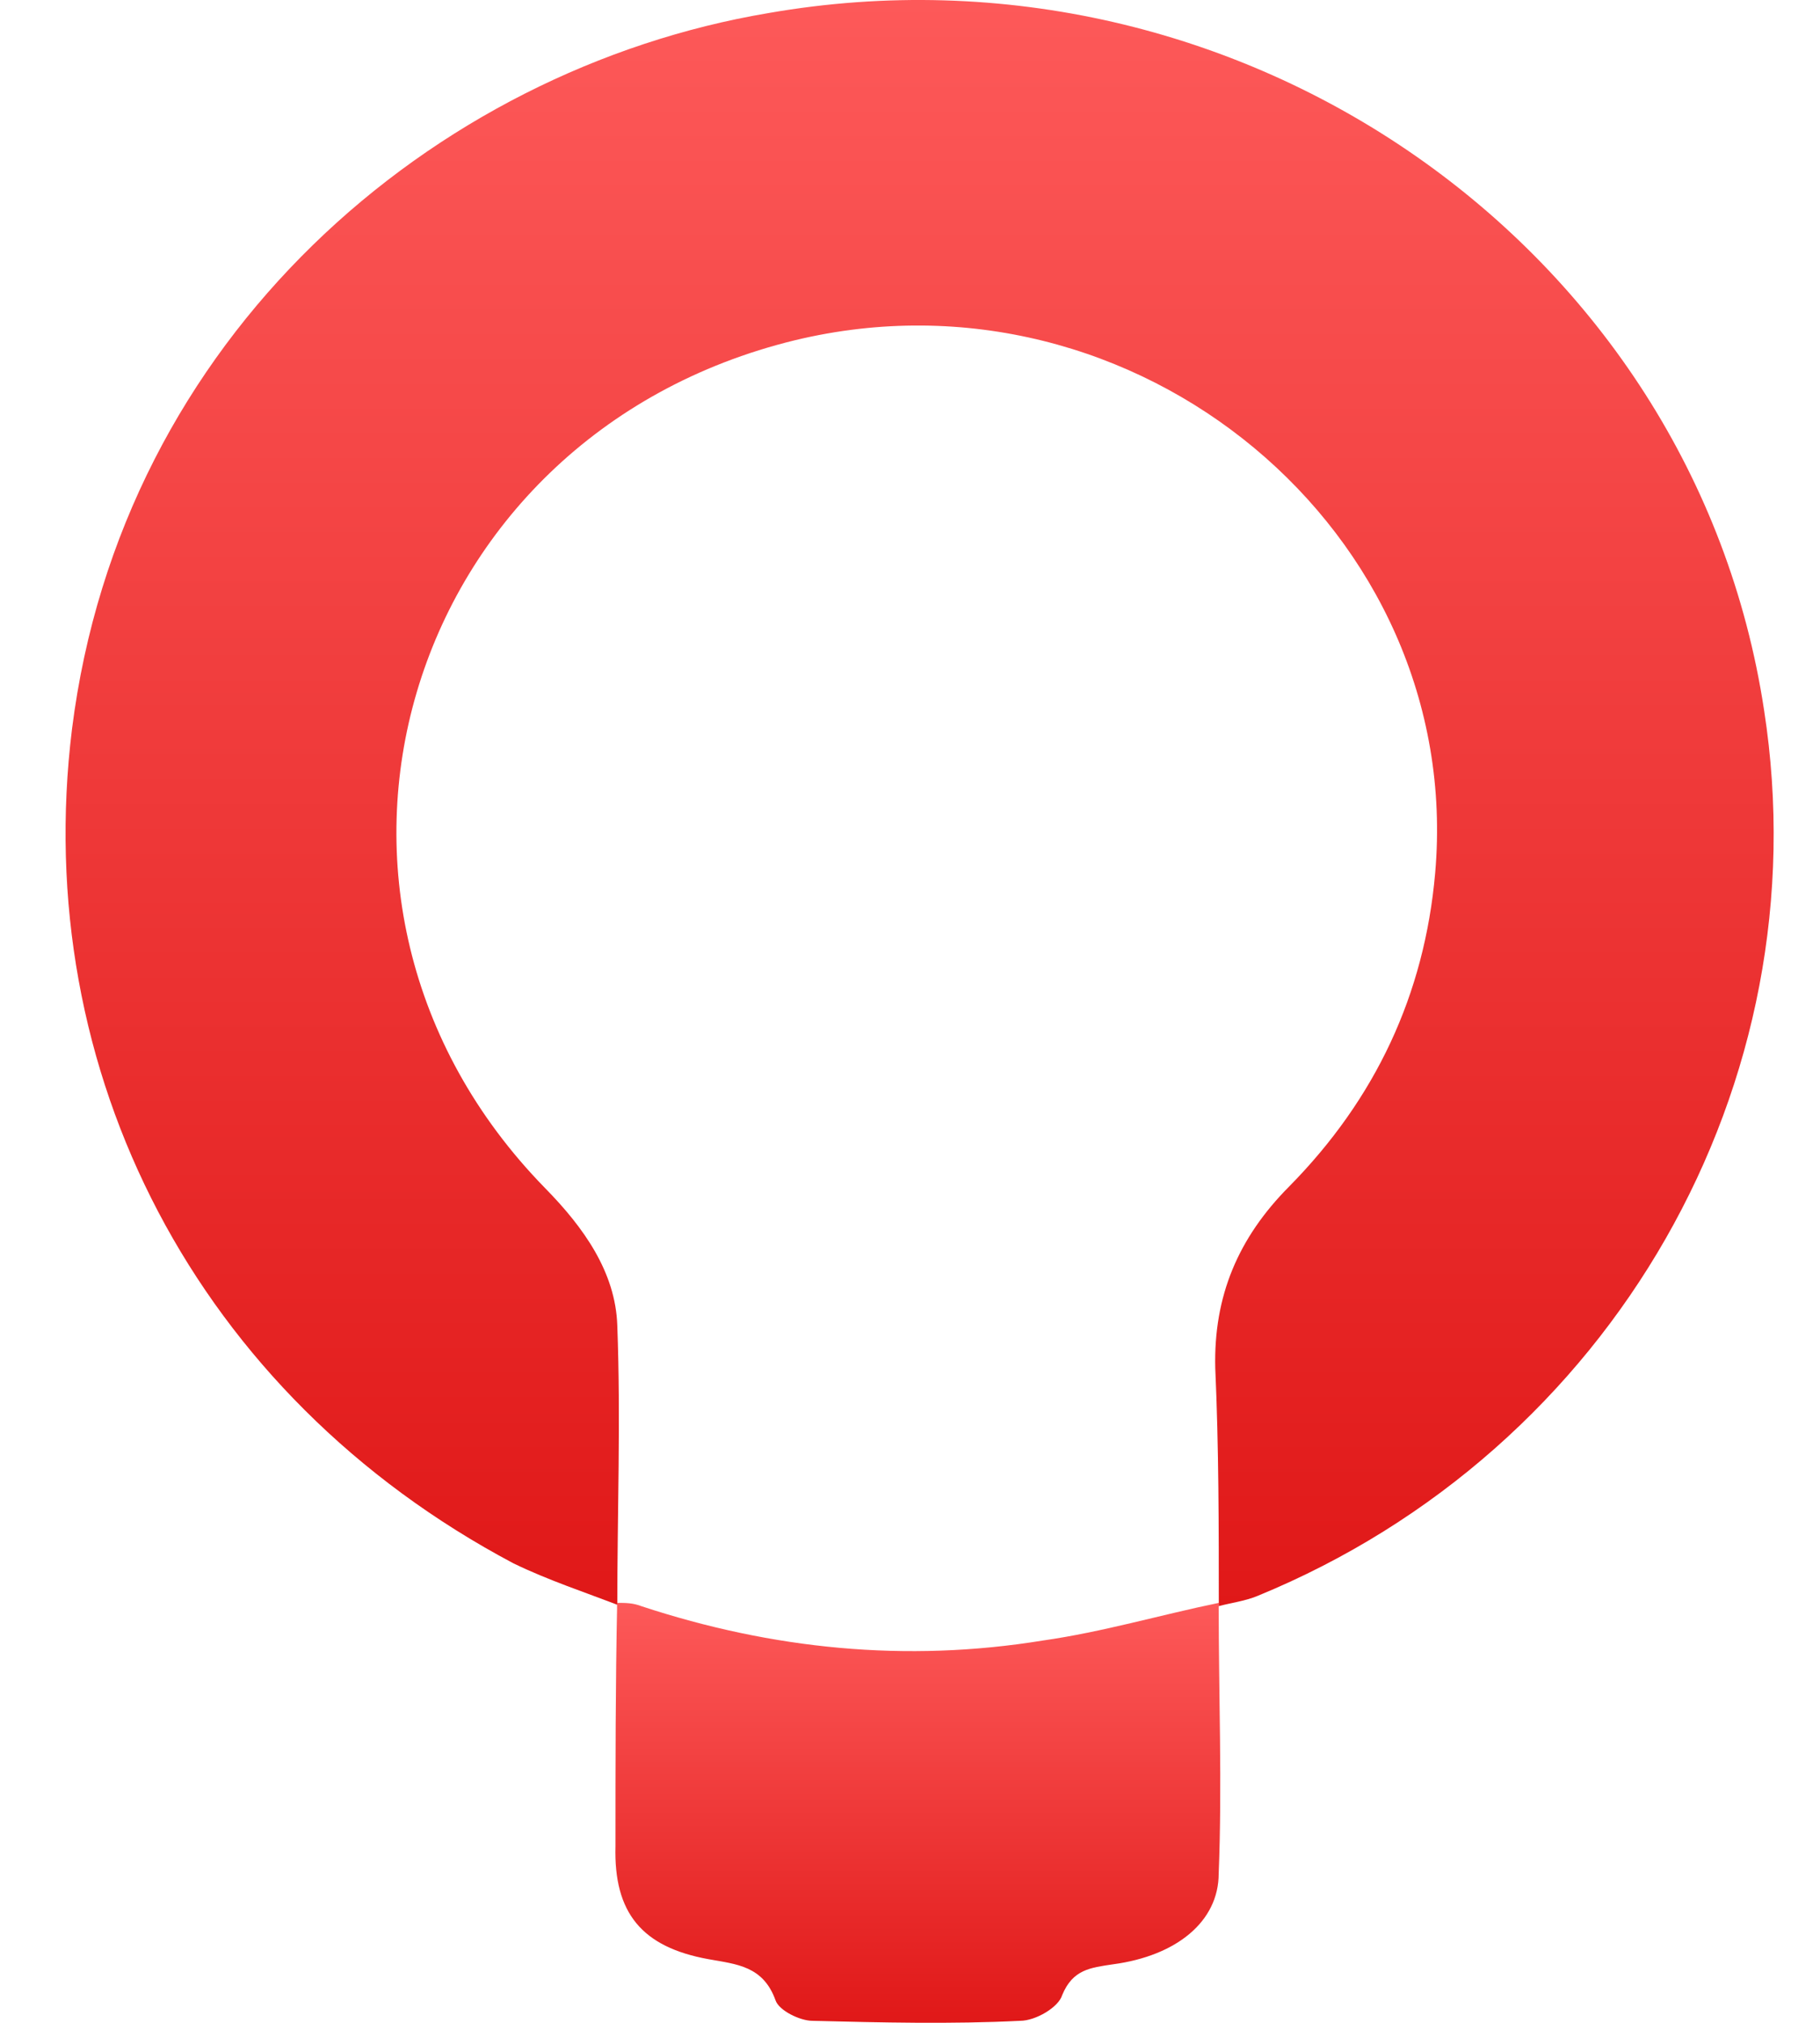
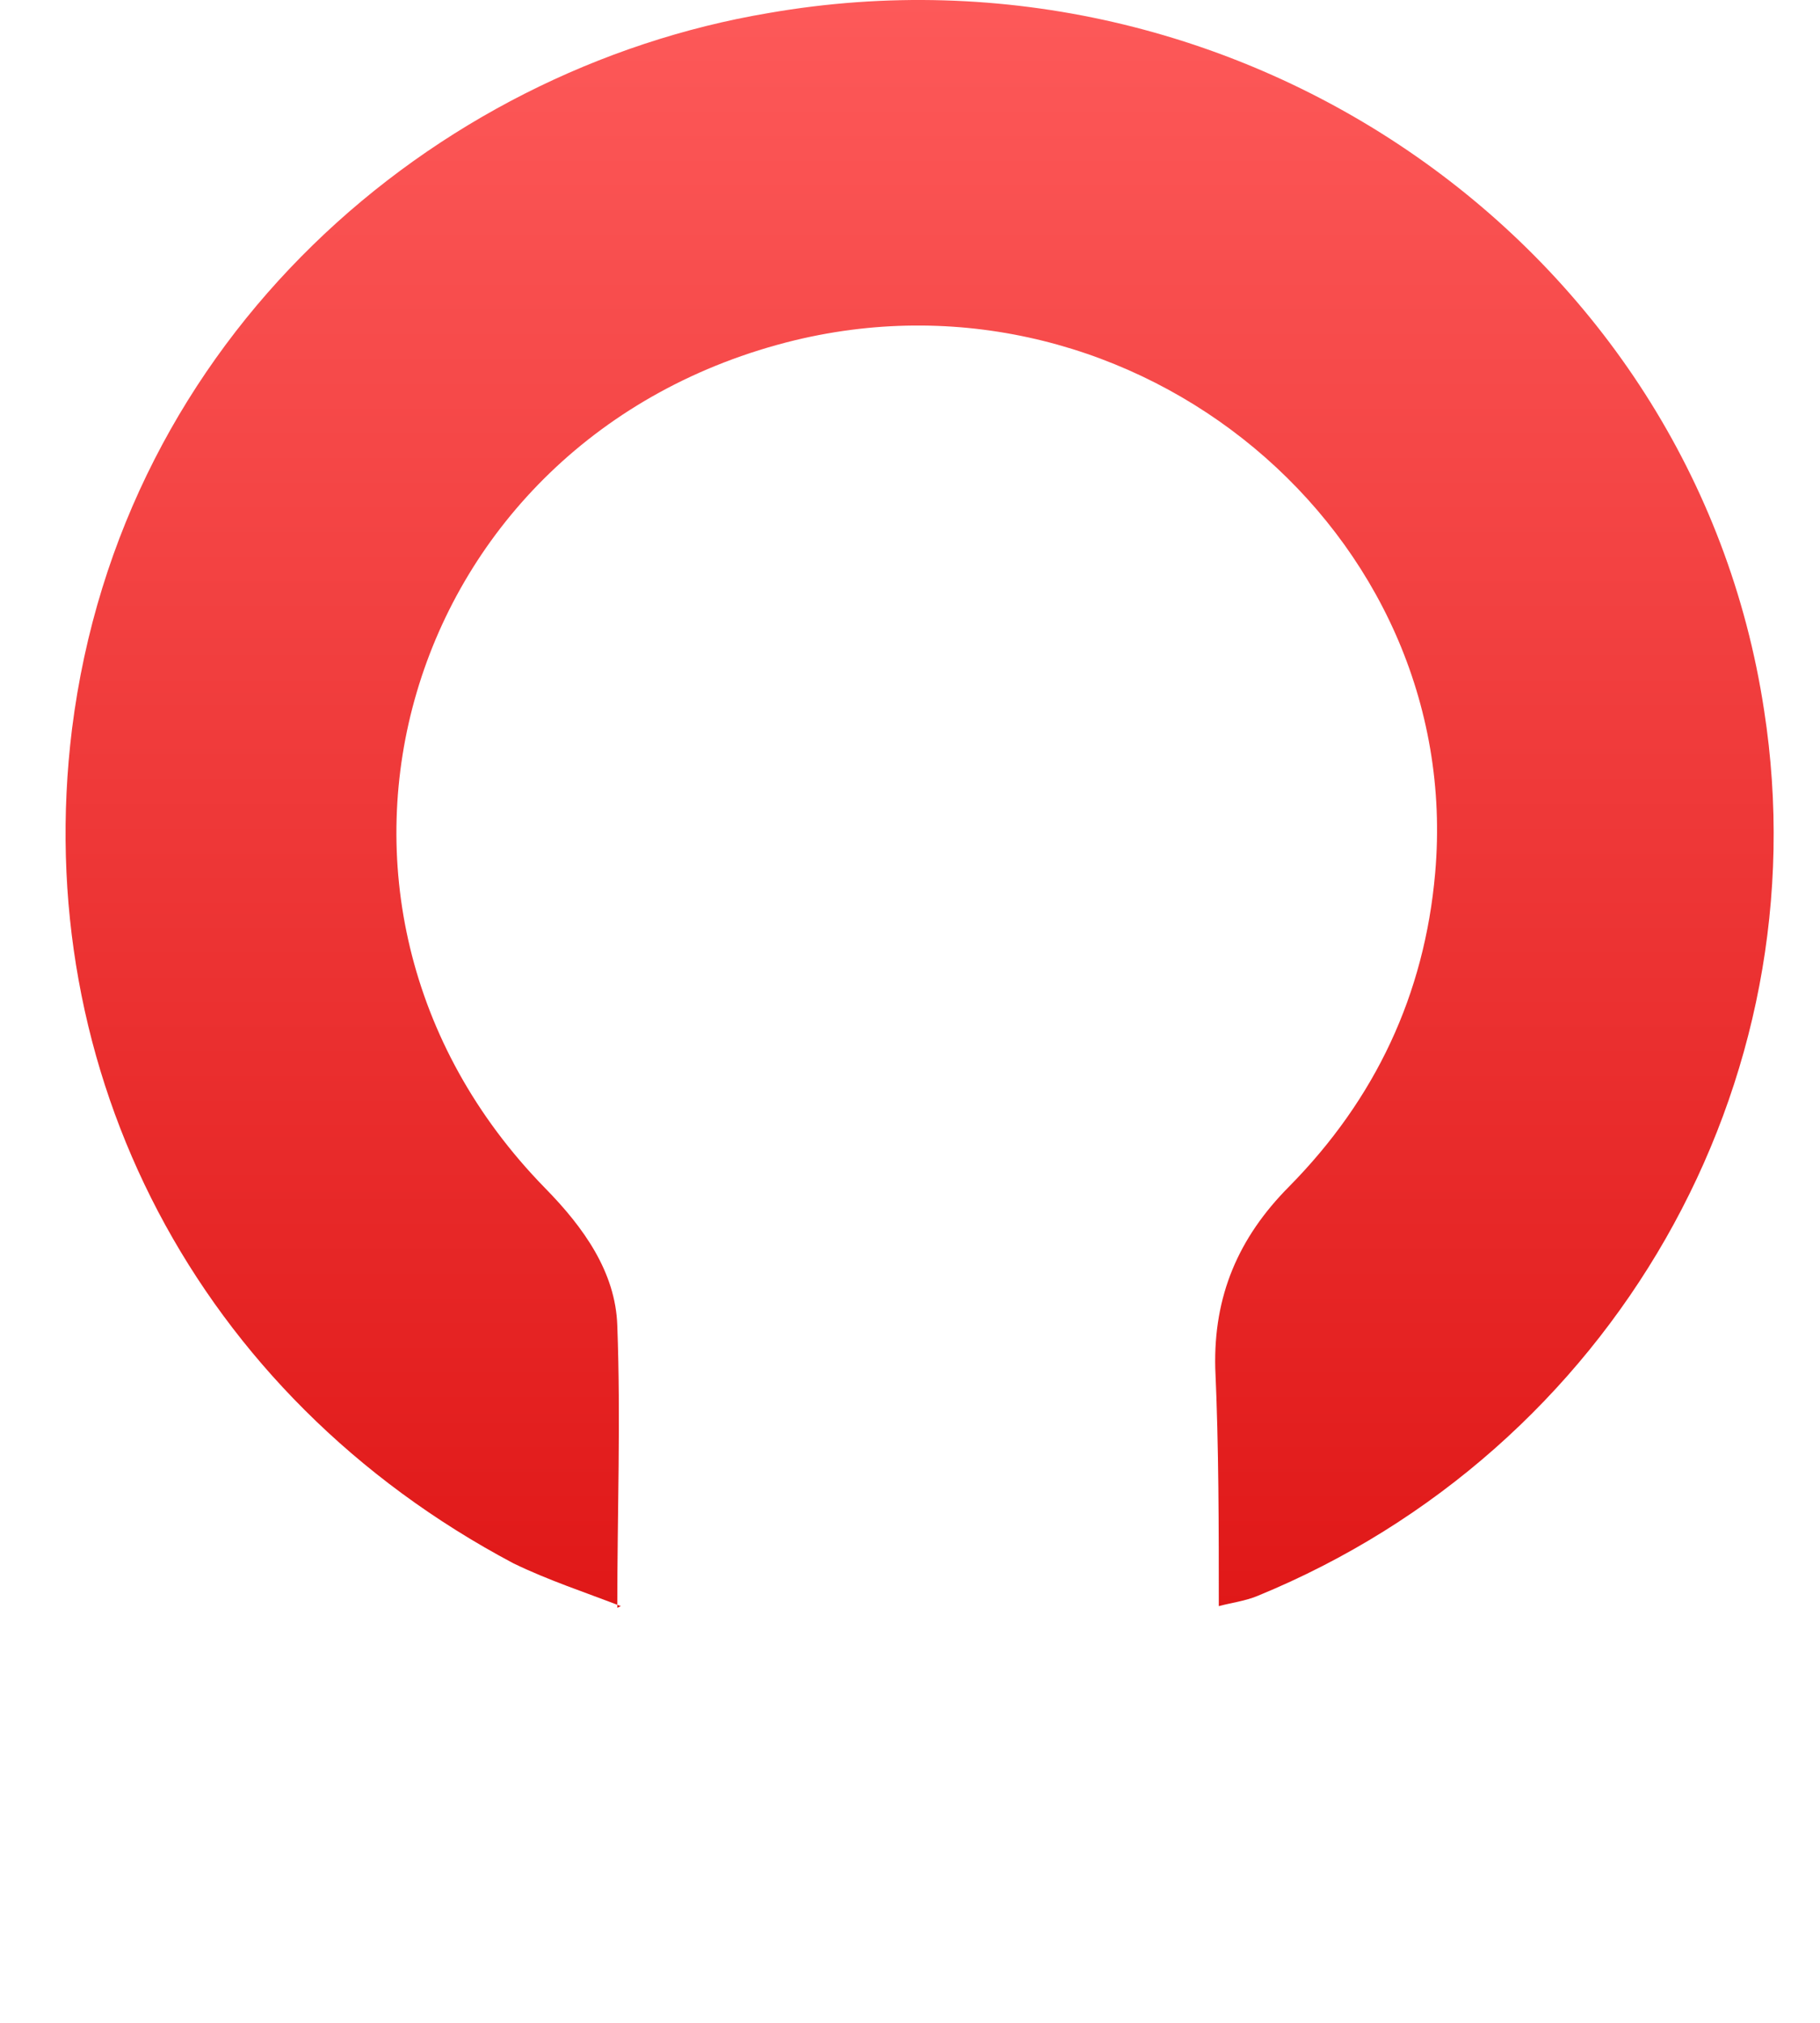
<svg xmlns="http://www.w3.org/2000/svg" width="18" height="20" viewBox="0 0 18 20" fill="none">
  <path d="M6.14 15.88C5.792 15.745 5.426 15.626 5.078 15.457C1.947 13.797 0.295 10.596 0.712 7.209C1.199 3.33 4.278 0.688 7.601 0.129C12.263 -0.684 16.751 2.432 17.447 7.022C18.02 10.715 15.95 14.339 12.437 15.779C12.315 15.83 12.176 15.847 12.054 15.88C12.054 15.101 12.054 14.305 12.019 13.526C12.002 12.815 12.245 12.239 12.75 11.731C13.602 10.867 14.089 9.834 14.194 8.631C14.489 5.261 11.236 2.551 7.862 3.364C3.965 4.312 2.608 8.902 5.392 11.748C5.774 12.137 6.087 12.578 6.105 13.103C6.14 14.034 6.105 14.966 6.105 15.897L6.14 15.88Z" fill="url(#paint0_linear_760_4738)" />
-   <path d="M12.053 15.882C12.053 16.762 12.088 17.643 12.053 18.524C12.053 18.998 11.636 19.337 11.01 19.421C10.783 19.455 10.61 19.472 10.505 19.726C10.47 19.845 10.244 19.98 10.088 19.98C9.409 20.014 8.713 19.997 8.035 19.98C7.913 19.98 7.704 19.879 7.67 19.777C7.548 19.438 7.287 19.421 7.009 19.371C6.348 19.252 6.069 18.913 6.087 18.253C6.087 17.457 6.087 16.644 6.104 15.848C6.191 15.848 6.261 15.848 6.348 15.882C7.635 16.305 8.957 16.441 10.314 16.22C10.905 16.136 11.479 15.966 12.053 15.848V15.882Z" fill="url(#paint1_linear_760_4738)" />
  <defs>
    <linearGradient id="paint0_linear_760_4738" x1="9.095" y1="0" x2="9.095" y2="15.897" gradientUnits="userSpaceOnUse">
      <stop stop-color="#FD5959" />
      <stop offset="1" stop-color="#E01818" />
    </linearGradient>
    <linearGradient id="paint1_linear_760_4738" x1="9.077" y1="15.848" x2="9.077" y2="20" gradientUnits="userSpaceOnUse">
      <stop stop-color="#FD5959" />
      <stop offset="1" stop-color="#E01818" />
    </linearGradient>
  </defs>
</svg>